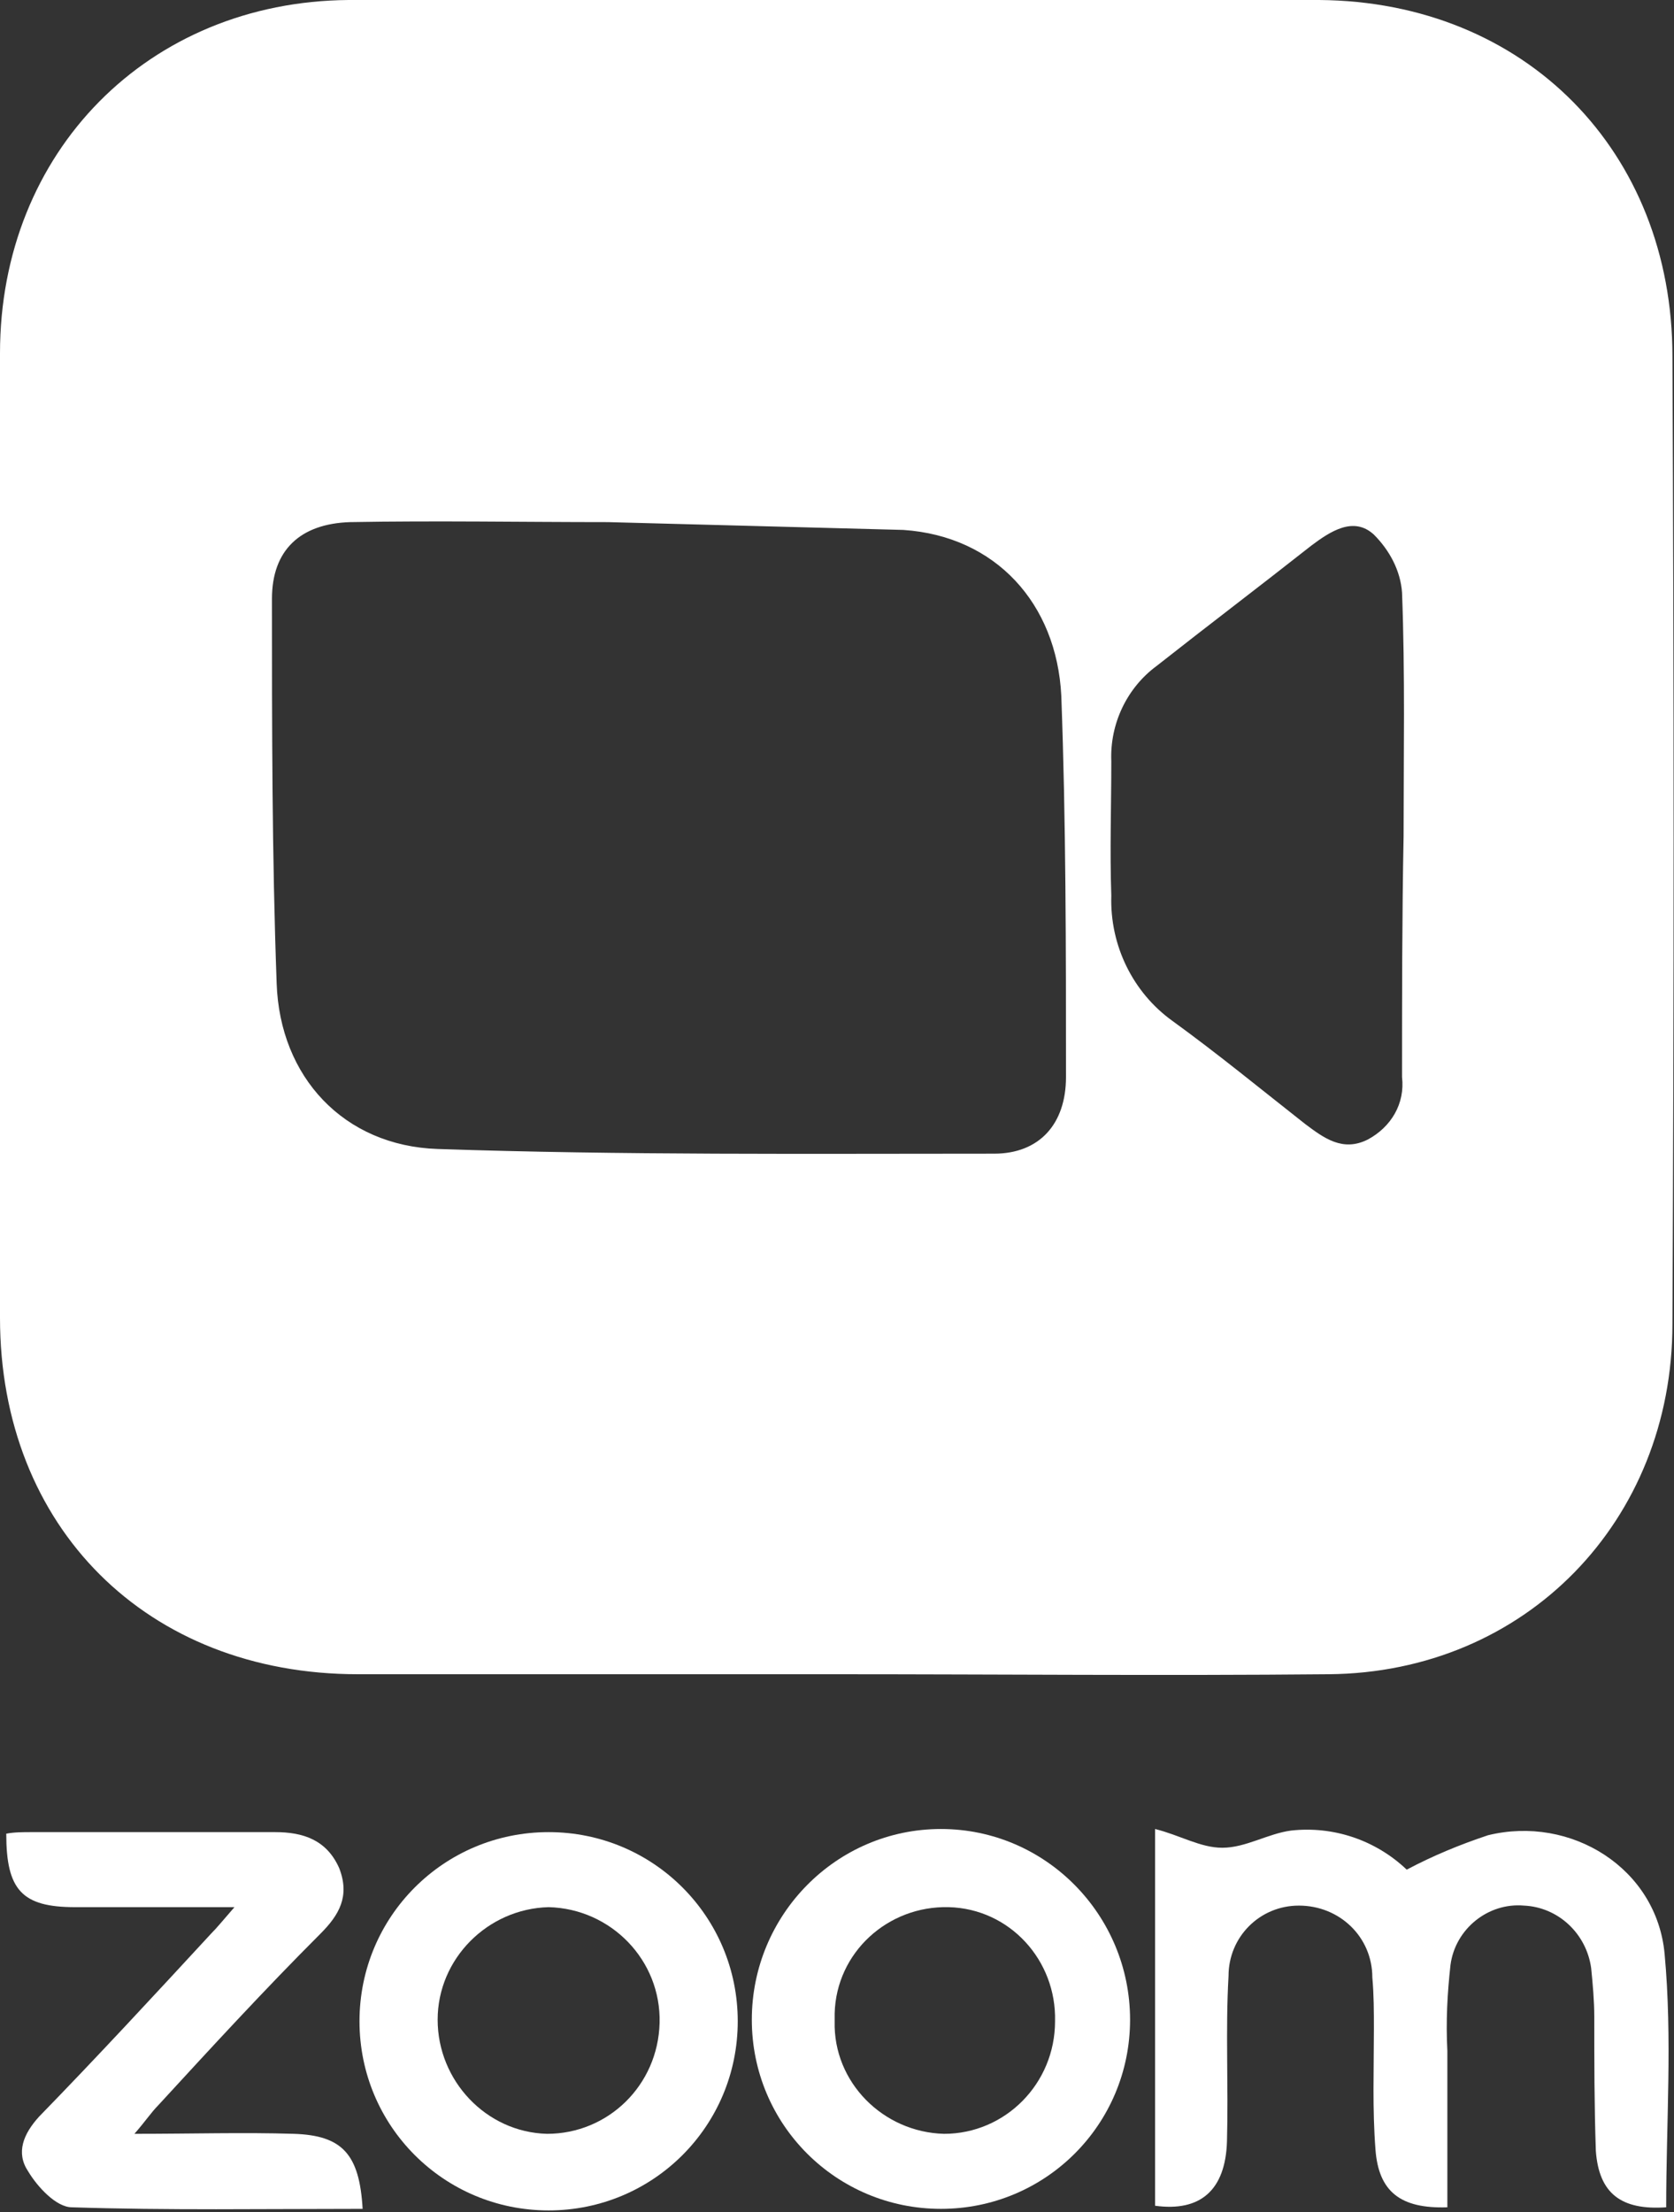
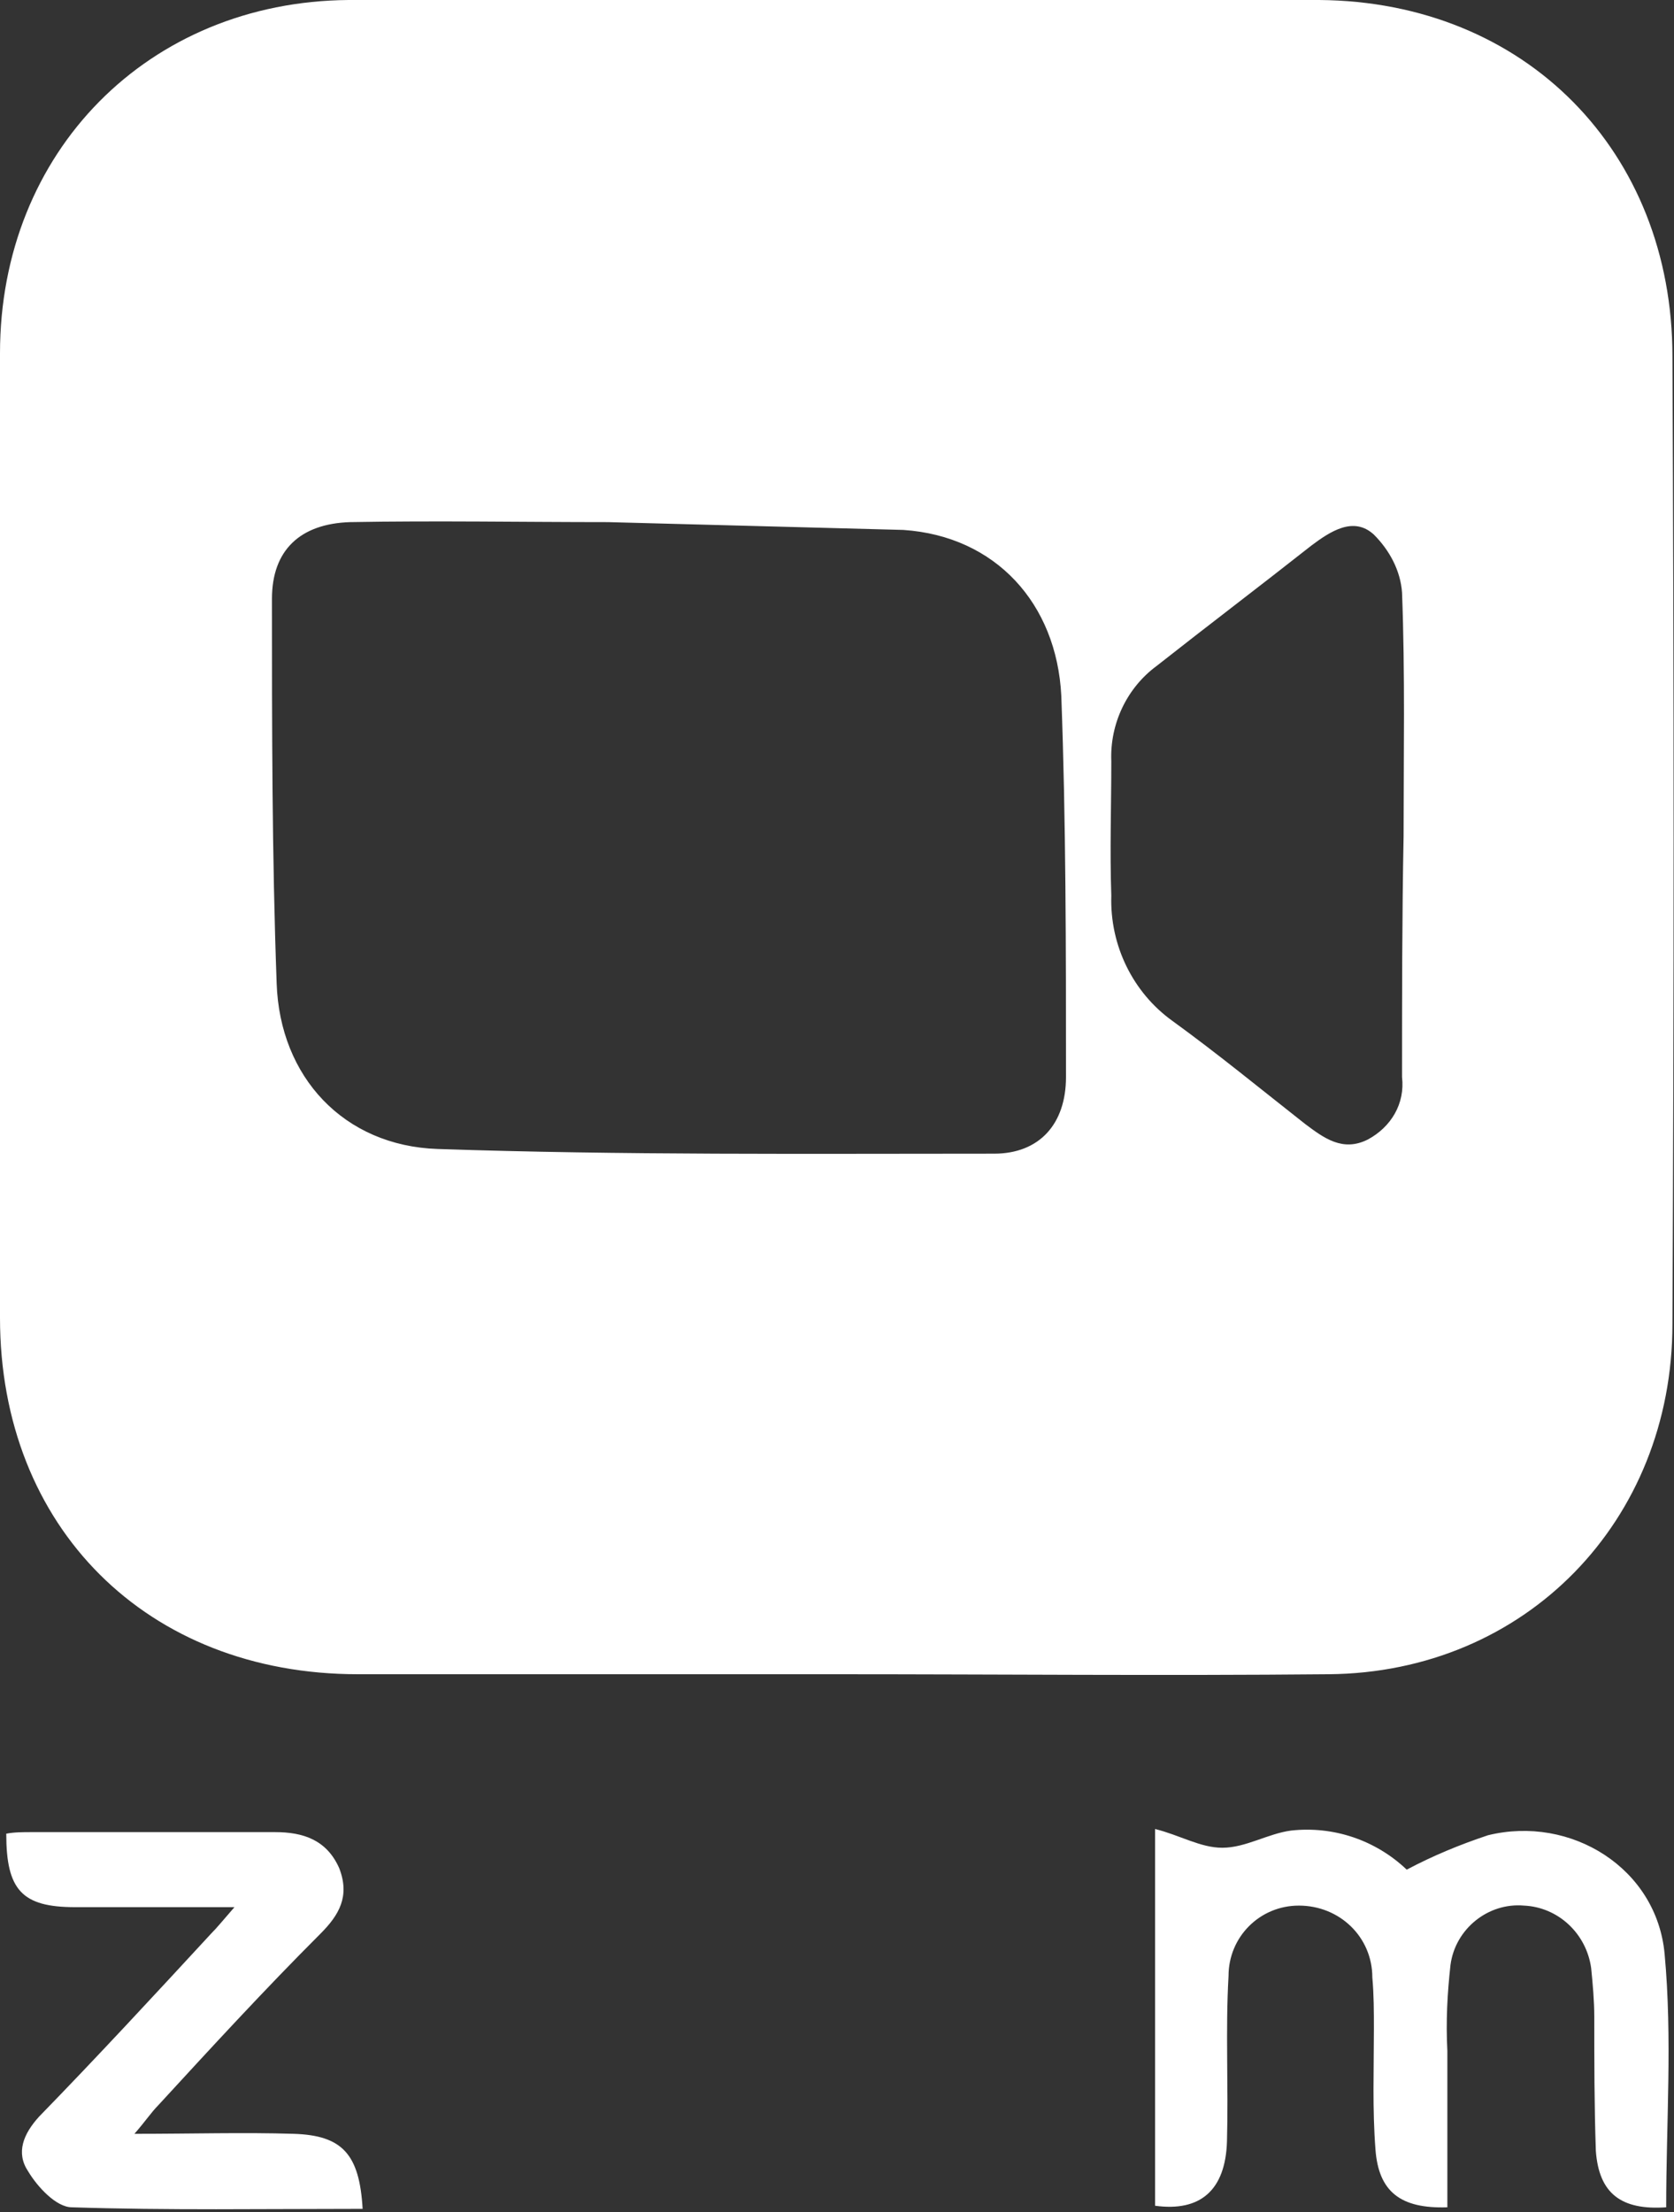
<svg xmlns="http://www.w3.org/2000/svg" version="1.1" id="Ebene_1" x="0px" y="0px" viewBox="0 0 107.1 141.5" style="enable-background:new 0 0 107.1 141.5;" xml:space="preserve">
  <rect x="0" y="0" width="107.1" height="141.5" fill="#333333" stroke="none" />
-   <path style="fill:none;" d="M57.8,33.8l-18.9-0.5c-5.5,0-11-0.1-16.5,0c-3.2,0-5,1.7-5,4.9c0,8.2,0,16.4,0.3,24.6  c0.2,6,4.3,10.4,10.3,10.6c11.9,0.4,23.8,0.3,35.6,0.3c2.9,0,4.6-1.8,4.6-4.9c0-8.1,0.1-16.3-0.3-24.4  C67.6,38.5,63.7,34.3,57.8,33.8L57.8,33.8z" />
-   <path style="fill:none;" d="M87.9,34.2c-1.3-1.1-2.8-0.2-4,0.7c-3.3,2.6-6.6,5.1-9.9,7.7c-1.9,1.5-3,3.7-2.9,6.1  c0,2.9-0.1,5.7,0,8.6c-0.1,3.1,1.4,6.1,3.9,8c2.9,2.1,5.7,4.4,8.5,6.6c1.2,0.9,2.4,1.8,4,1c1.5-0.7,2.4-2.3,2.2-4  c-0.1-5.1,0-10.3,0-15.4h0.1c0-5.2,0.1-10.4-0.1-15.6C89.6,36.5,88.9,35.2,87.9,34.2L87.9,34.2z" />
  <path style="fill:#FFFFFF;" d="M107,22.8C107,9.7,97.6,0.1,84.4,0C63.7,0,43,0,22.3,0C9.5,0.1,0,9.7,0,22.6c0,20.5,0,41.1,0,61.7  c0,13.4,9.4,22.8,22.9,22.8c10.1,0,20.3,0,30.4,0c10.6,0,21.1,0.1,31.7,0c12.6-0.1,22-9.8,22-22.4C107.1,64,107.1,43.4,107,22.8  L107,22.8z M68.2,68.9c0,3-1.7,4.9-4.6,4.9c-11.9,0-23.8,0.1-35.6-0.3c-6-0.2-10.1-4.6-10.3-10.6c-0.3-8.2-0.3-16.4-0.3-24.6  c0-3.1,1.8-4.8,5-4.9c5.5-0.1,11,0,16.5,0l18.9,0.5c5.9,0.4,9.8,4.7,10.1,10.6C68.2,52.6,68.2,60.7,68.2,68.9L68.2,68.9z M89.8,53.5  L89.8,53.5c-0.1,5.1-0.1,10.3-0.1,15.4c0.2,1.7-0.7,3.2-2.2,4c-1.6,0.8-2.8-0.1-4-1c-2.8-2.2-5.6-4.5-8.5-6.6c-2.5-1.8-4-4.8-3.9-8  c-0.1-2.9,0-5.7,0-8.6c-0.1-2.4,1-4.7,2.9-6.1c3.3-2.6,6.6-5.1,9.9-7.7c1.2-0.9,2.7-1.9,4-0.7c1,1,1.7,2.3,1.8,3.7  C89.9,43.1,89.8,48.3,89.8,53.5L89.8,53.5z" />
  <path style="fill:#FFFFFF;" d="M92.6,141.2c-3,0.1-4.4-1-4.6-3.7c-0.2-2.6-0.1-5.1-0.1-7.7c0-1.1,0-2.2-0.1-3.3  c0-2.6-2.1-4.6-4.7-4.6c-2.5,0-4.5,2-4.5,4.5c-0.2,3.5,0,7-0.1,10.6c-0.1,3.1-1.7,4.5-4.6,4.1V117c1.6,0.4,2.9,1.2,4.3,1.2  c1.5,0,2.9-0.9,4.4-1.1c2.7-0.3,5.4,0.6,7.4,2.5c1.7-0.9,3.4-1.6,5.2-2.2c5.3-1.3,10.8,2.1,11.3,7.6c0.5,5.4,0.1,10.8,0.1,16.2  c-2.9,0.2-4.3-0.9-4.5-3.6c-0.1-2.9-0.1-5.7-0.1-8.6c0-1-0.1-2.1-0.2-3.1c-0.3-2.2-2.1-3.9-4.3-4c-2.3-0.2-4.4,1.5-4.7,3.8  c-0.2,1.8-0.3,3.6-0.2,5.5C92.6,134.5,92.6,137.8,92.6,141.2L92.6,141.2z" />
  <path style="fill:#FFFFFF;" d="M23.2,141.3c-6.3,0-12.5,0.1-18.6-0.1c-1,0-2.2-1.3-2.8-2.3c-0.8-1.2-0.3-2.4,0.7-3.5  c3.7-3.8,7.4-7.8,11-11.7c0.4-0.4,0.8-0.9,1.5-1.7c-3.7,0-7,0-10.2,0c-3.4,0-4.4-1.1-4.4-4.7c0.5-0.1,1.1-0.1,1.6-0.1  c5.2,0,10.4,0,15.6,0c1.8,0,3.3,0.5,4.1,2.3c0.7,1.8,0,3-1.2,4.2c-3.6,3.6-7,7.3-10.4,11c-0.4,0.4-0.8,1-1.5,1.8c3.7,0,7-0.1,10.2,0  C21.9,136.6,23,137.8,23.2,141.3L23.2,141.3z" />
-   <path style="fill:#FFFFFF;" d="M35.1,117.2c-6.7,0-12.1,5.4-12.1,12.1s5.4,12.1,12.1,12.1c6.7,0,12.1-5.4,12.1-12.1  S41.8,117.2,35.1,117.2z M35,136.5c-3.9-0.1-7-3.4-7-7.3c0-3.9,3.2-7.1,7.1-7.2c4,0.1,7.2,3.4,7.1,7.4  C42.1,133.4,38.9,136.5,35,136.5z" />
-   <path style="fill:#FFFFFF;" d="M72.3,129.2c0,6.7-5.4,12.1-12.1,12.1s-12.1-5.4-12.1-12.1S53.5,117,60.2,117S72.3,122.5,72.3,129.2  L72.3,129.2z M60.4,136.5c3.9,0,7.1-3.2,7.1-7.2c0.1-3.9-2.9-7.2-6.8-7.3s-7.2,2.9-7.3,6.8c0,0.2,0,0.4,0,0.5  C53.3,133.2,56.5,136.4,60.4,136.5L60.4,136.5L60.4,136.5z" />
</svg>